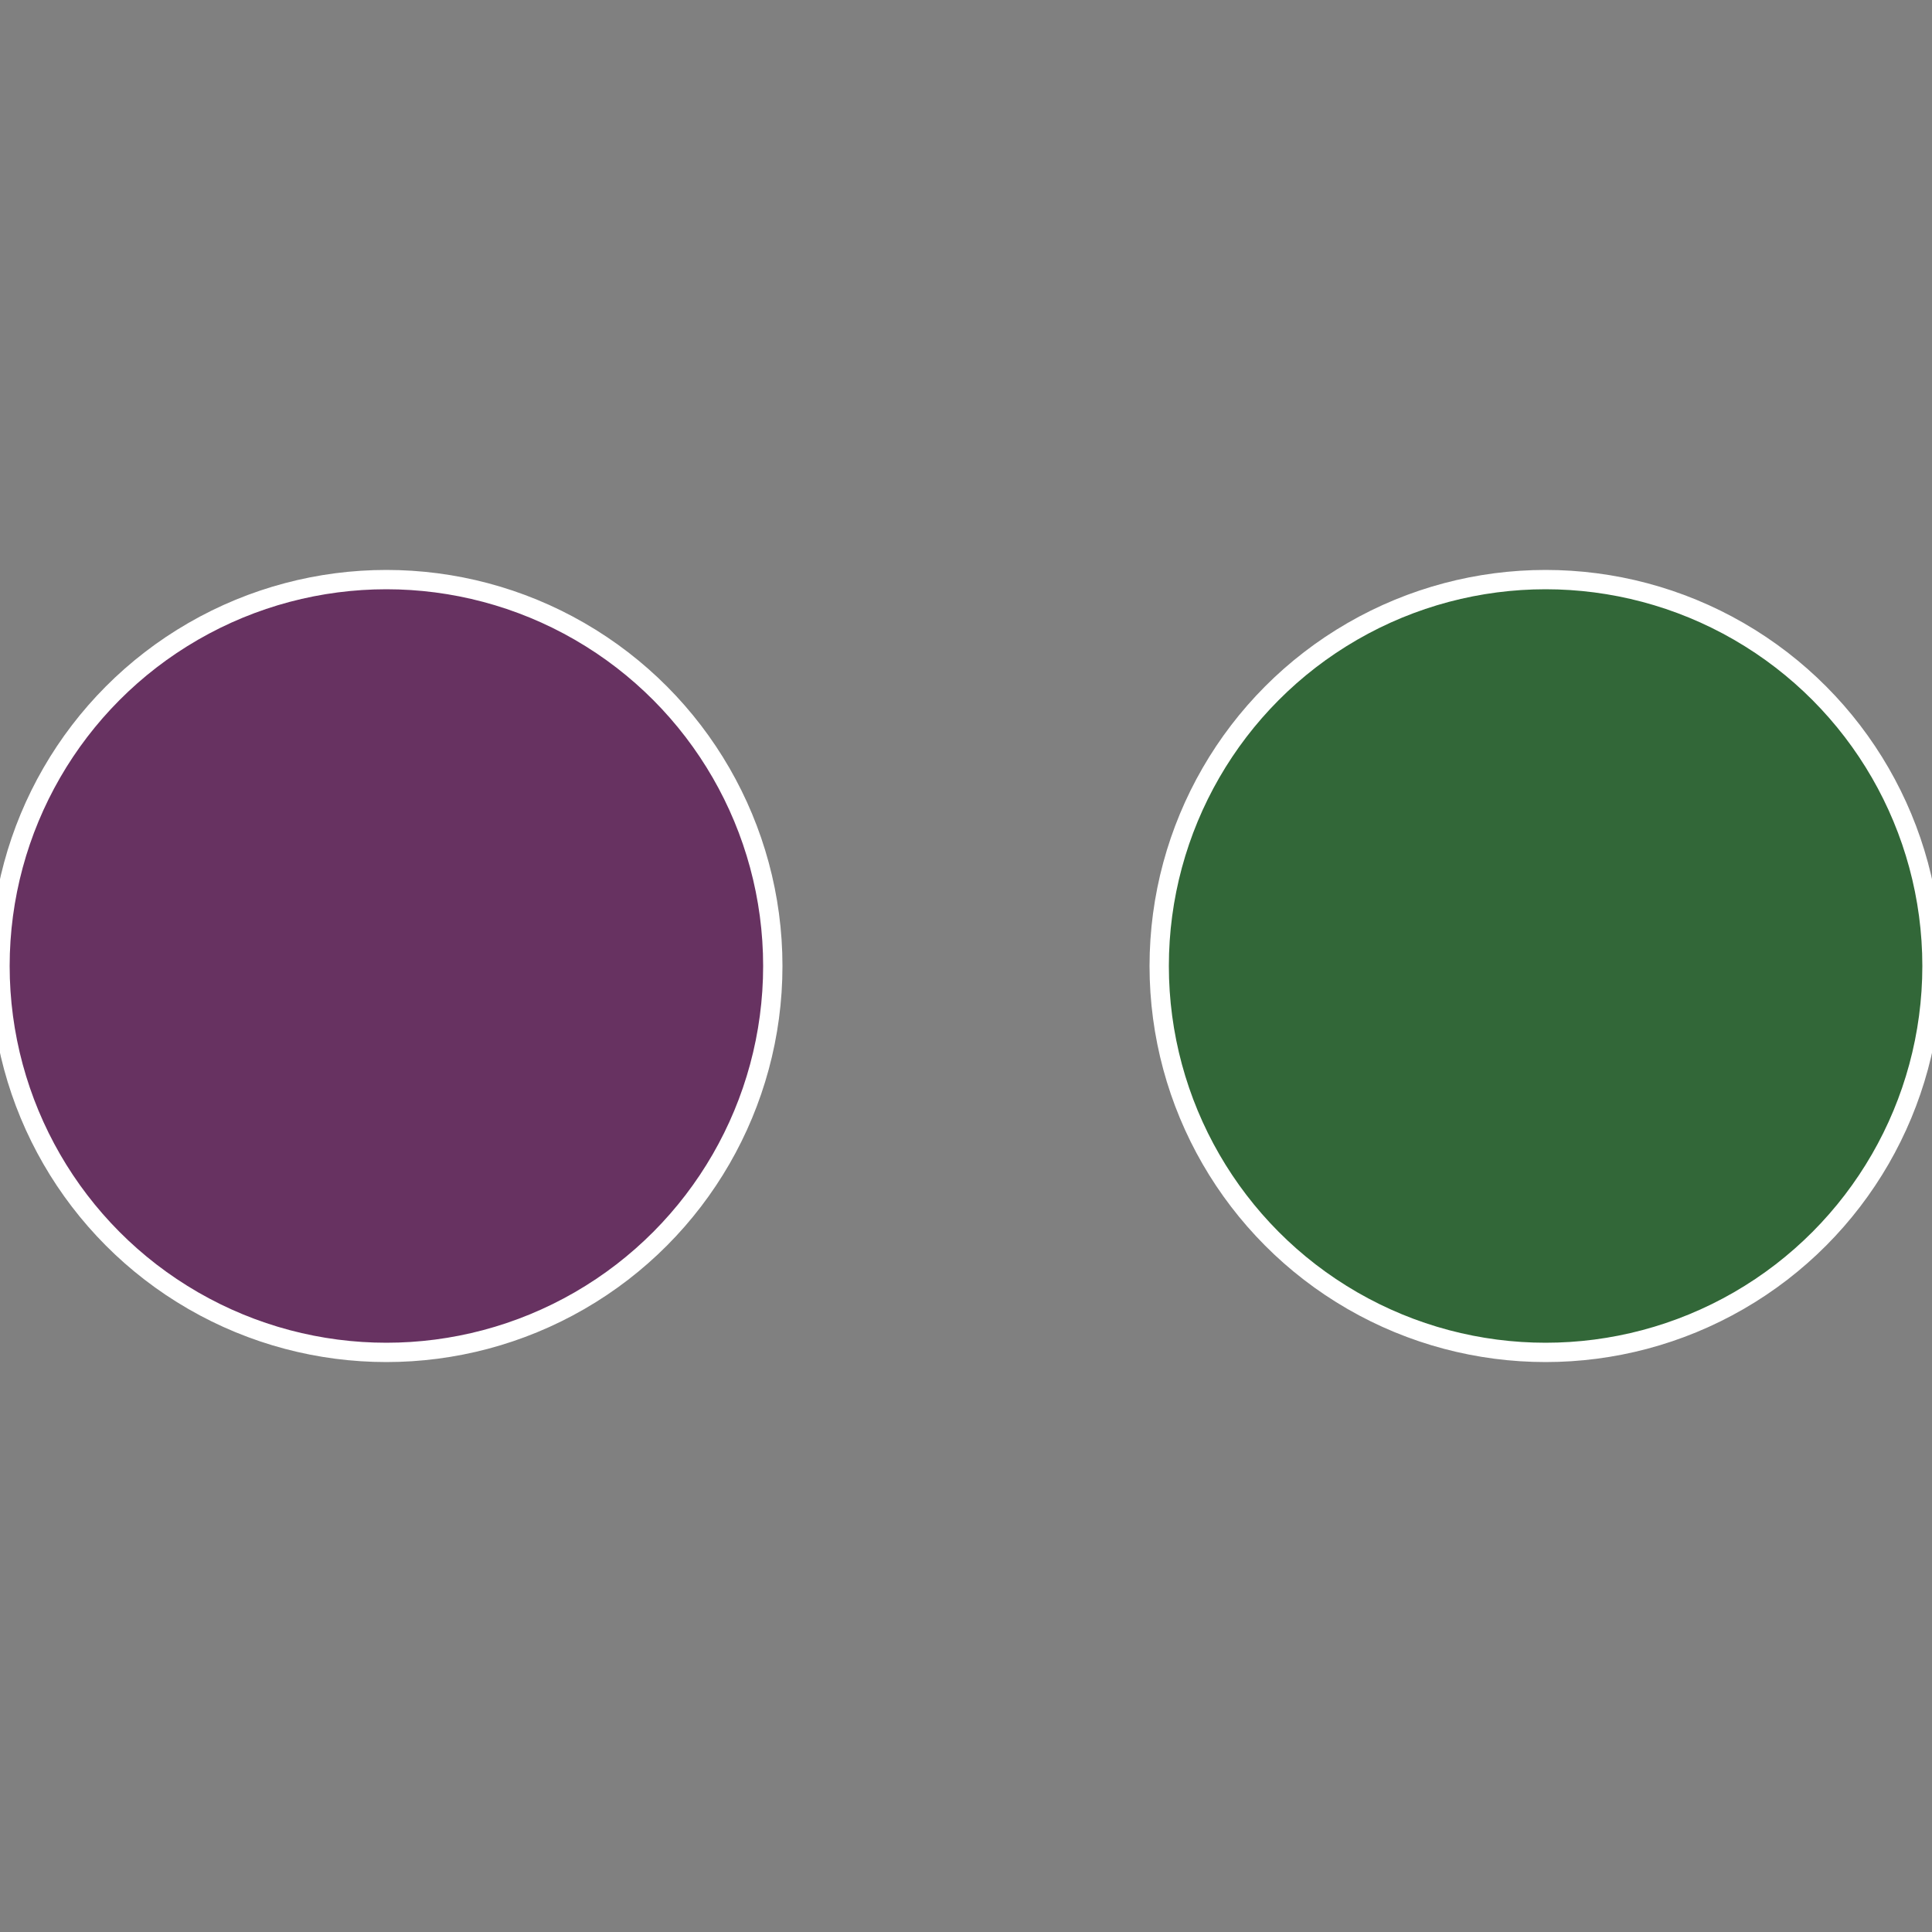
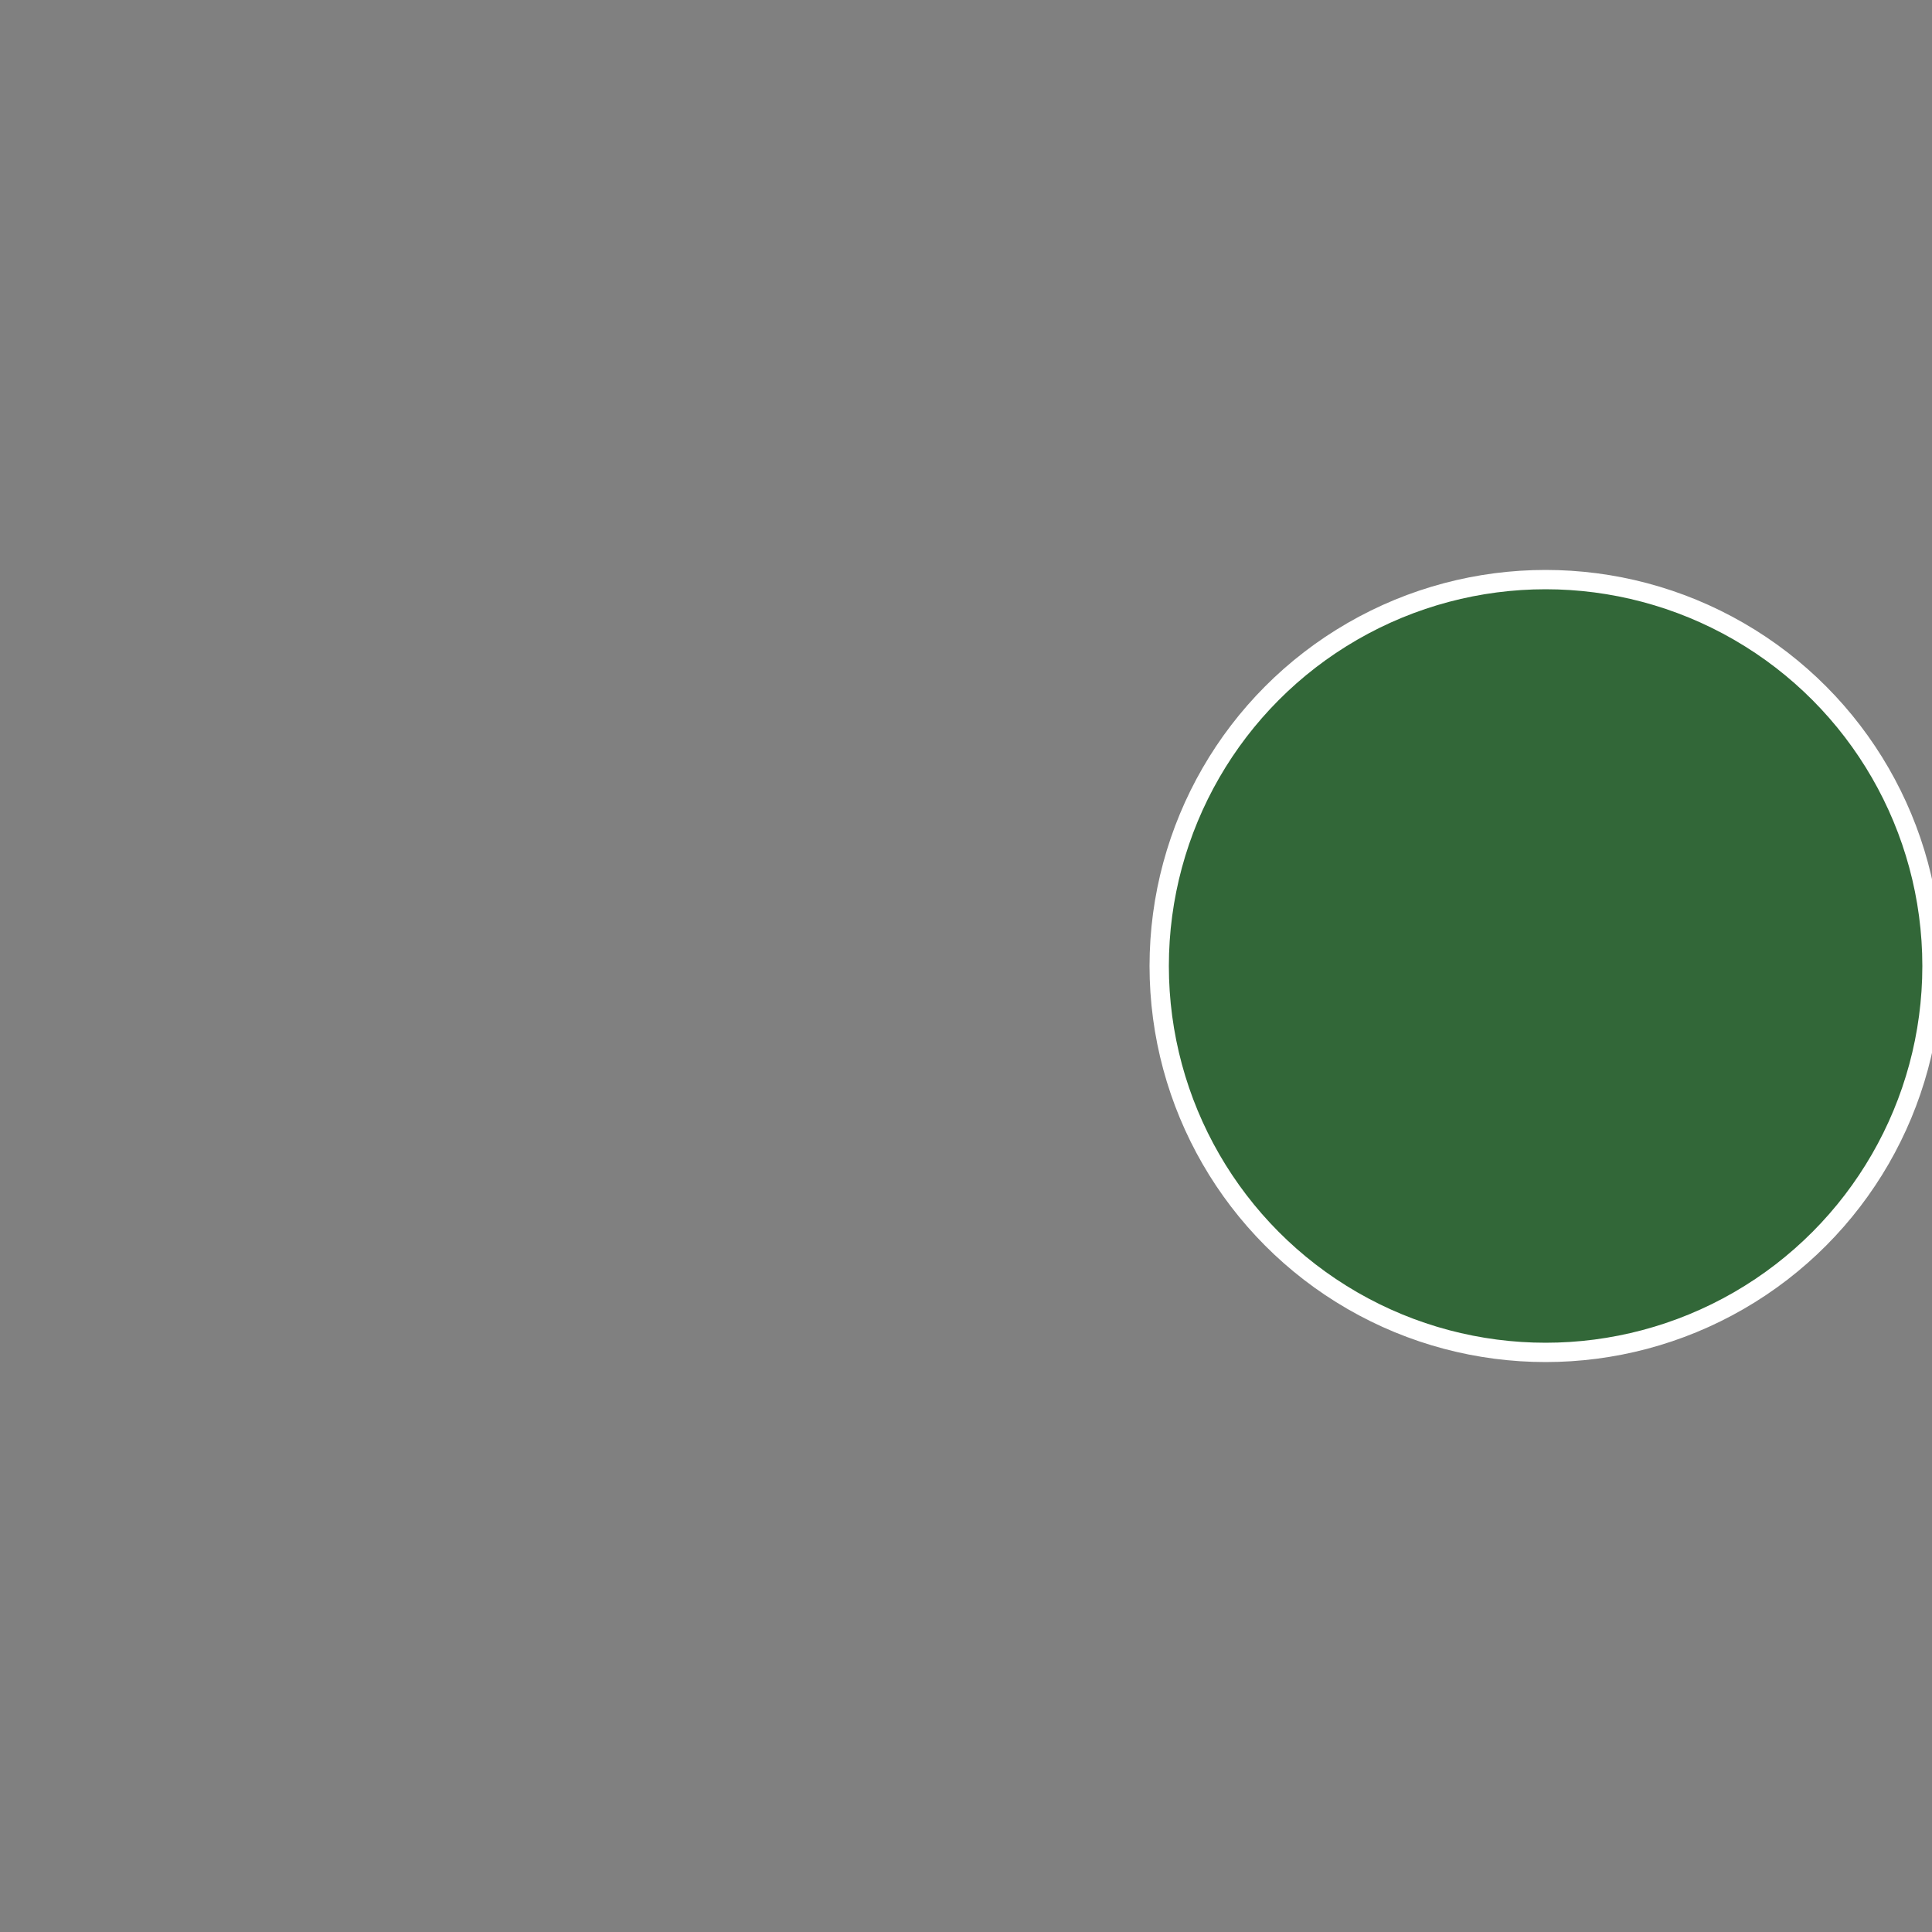
<svg xmlns="http://www.w3.org/2000/svg" width="500" height="500" viewBox="-1 -1 2 2">
  <rect x="-1" y="-1" width="2" height="2" fill="#808080" stroke="none" />
  <circle cx="0.6" cy="0" r="0.4" fill="#326738" stroke="#fff" stroke-width="1%" />
-   <circle cx="-0.6" cy="7.3478807948841E-17" r="0.4" fill="#673261" stroke="#fff" stroke-width="1%" />
</svg>